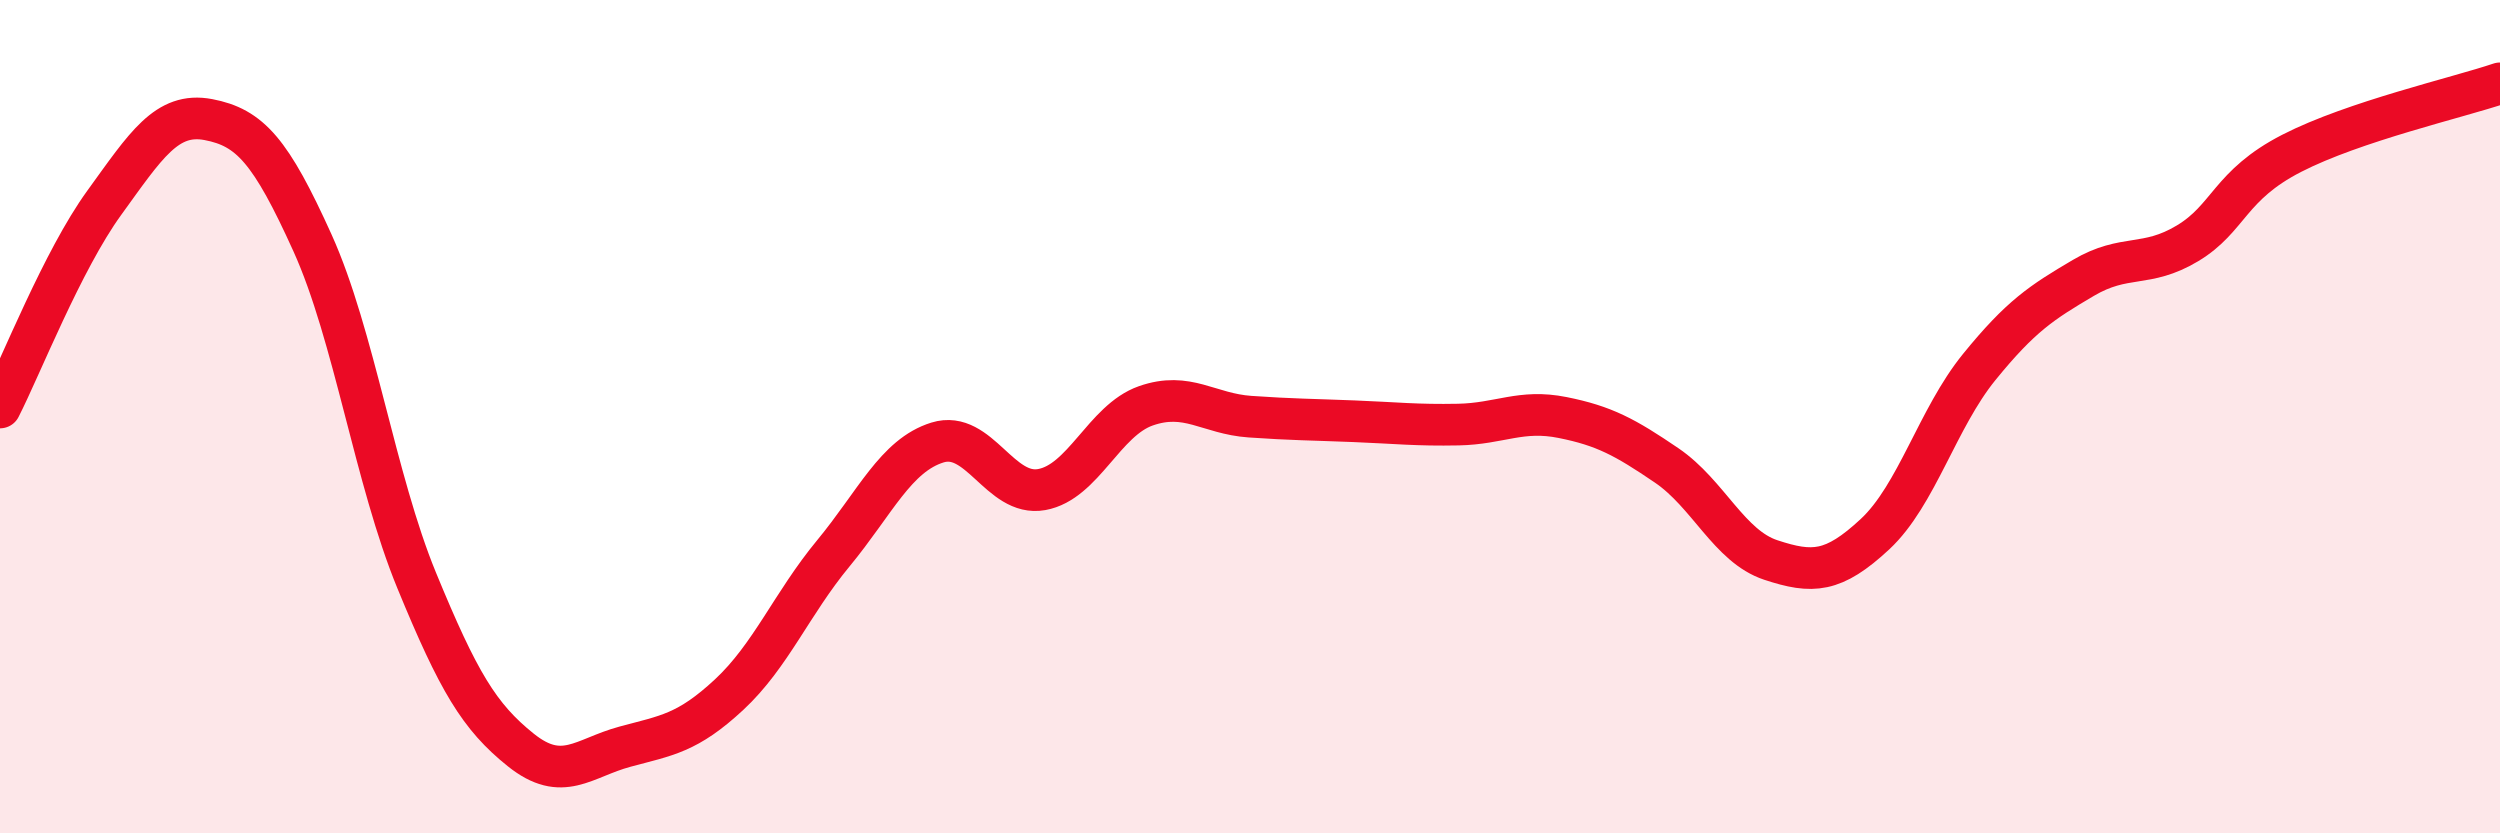
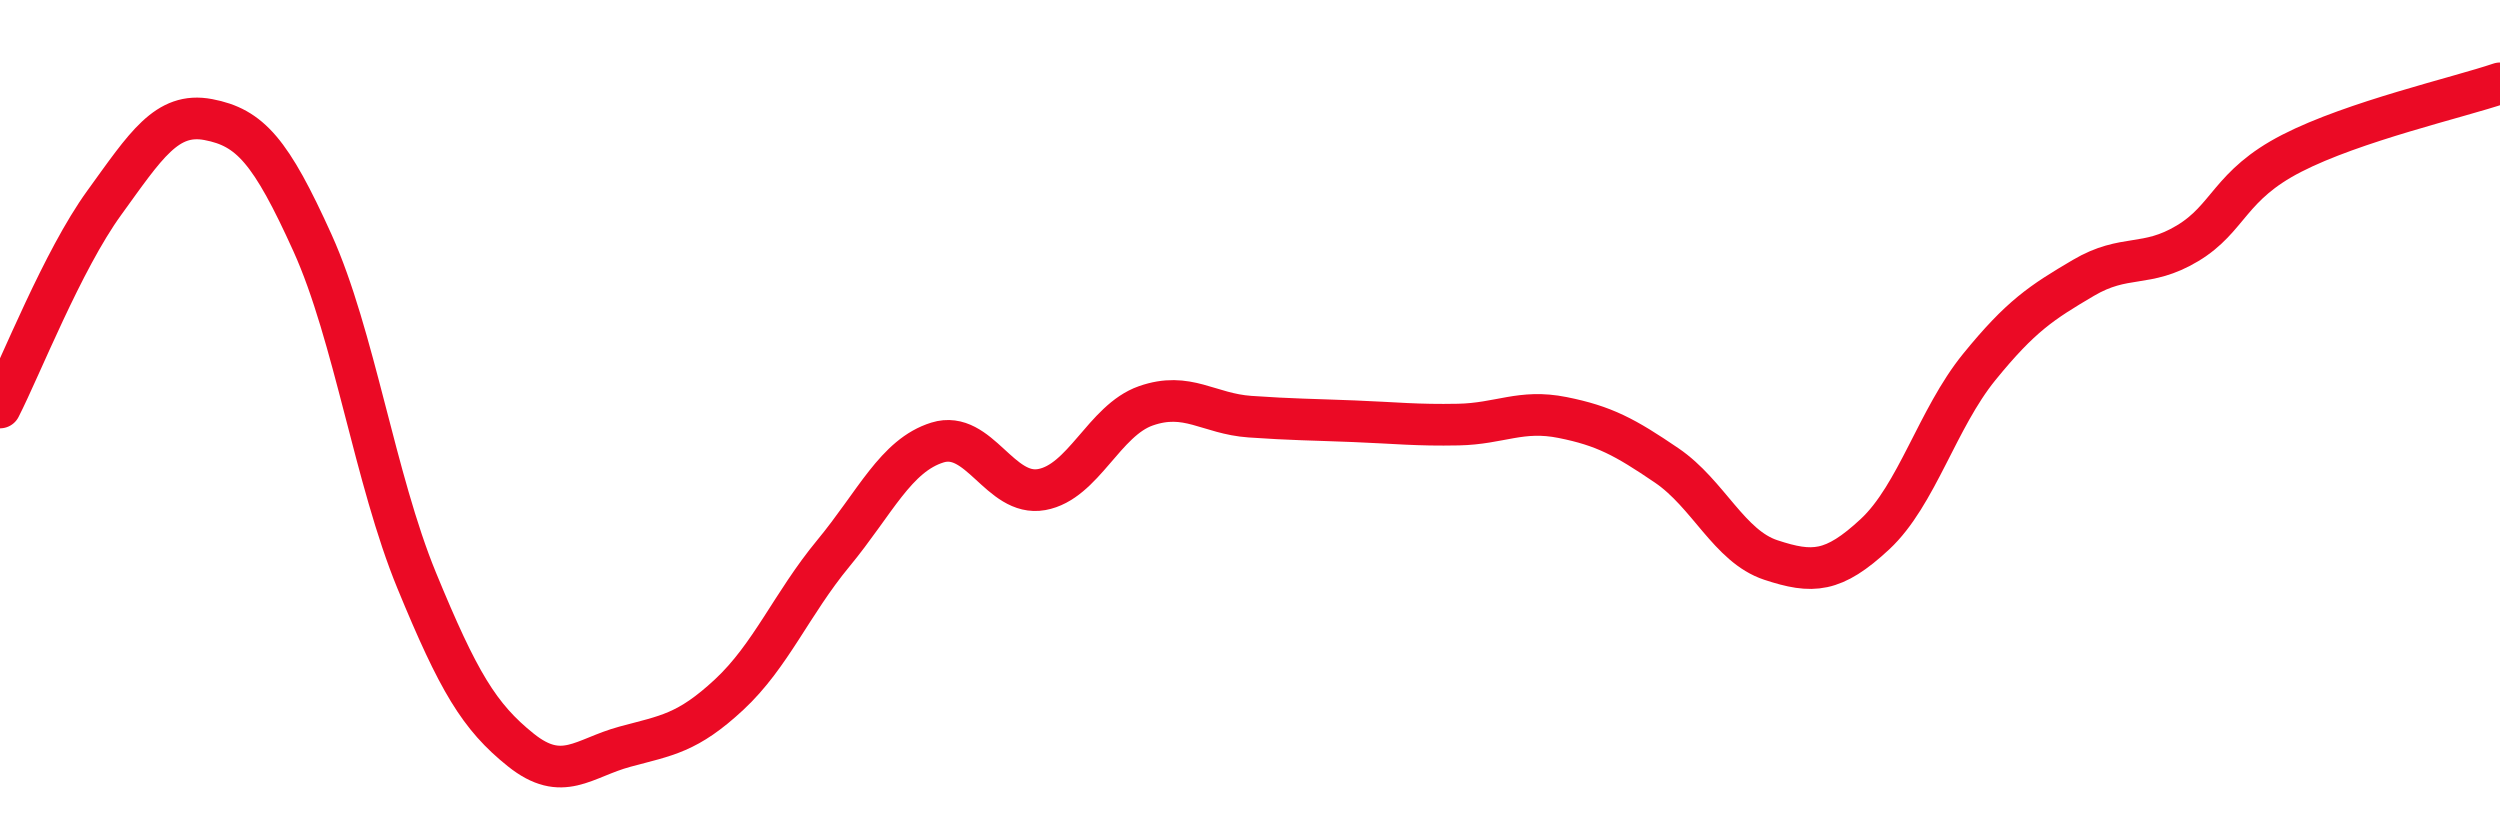
<svg xmlns="http://www.w3.org/2000/svg" width="60" height="20" viewBox="0 0 60 20">
-   <path d="M 0,9.78 C 0.5,8.8 1.5,6.25 2.5,4.87 C 3.5,3.49 4,2.68 5,2.87 C 6,3.06 6.5,3.62 7.5,5.83 C 8.5,8.04 9,11.5 10,13.93 C 11,16.36 11.5,17.2 12.5,18 C 13.5,18.8 14,18.19 15,17.92 C 16,17.65 16.5,17.6 17.5,16.67 C 18.5,15.74 19,14.49 20,13.28 C 21,12.07 21.5,10.93 22.5,10.62 C 23.5,10.31 24,11.93 25,11.75 C 26,11.57 26.5,10.09 27.5,9.74 C 28.5,9.39 29,9.93 30,10 C 31,10.07 31.5,10.07 32.5,10.11 C 33.5,10.15 34,10.21 35,10.19 C 36,10.17 36.5,9.82 37.5,10.02 C 38.5,10.22 39,10.49 40,11.17 C 41,11.85 41.5,13.11 42.5,13.44 C 43.5,13.77 44,13.75 45,12.82 C 46,11.89 46.5,10.04 47.5,8.81 C 48.5,7.58 49,7.26 50,6.67 C 51,6.08 51.5,6.44 52.5,5.84 C 53.5,5.24 53.5,4.45 55,3.68 C 56.5,2.91 59,2.34 60,2L60 20L0 20Z" fill="#EB0A25" opacity="0.1" stroke-linecap="round" stroke-linejoin="round" />
  <path d="M 0,9.78 C 0.5,8.8 1.5,6.25 2.5,4.87 C 3.5,3.49 4,2.68 5,2.87 C 6,3.06 6.5,3.62 7.5,5.83 C 8.5,8.04 9,11.5 10,13.93 C 11,16.36 11.5,17.2 12.5,18 C 13.5,18.8 14,18.19 15,17.92 C 16,17.65 16.5,17.6 17.5,16.67 C 18.5,15.74 19,14.49 20,13.28 C 21,12.07 21.5,10.93 22.5,10.62 C 23.5,10.31 24,11.93 25,11.75 C 26,11.57 26.5,10.09 27.5,9.74 C 28.5,9.39 29,9.93 30,10 C 31,10.07 31.5,10.07 32.5,10.11 C 33.5,10.15 34,10.21 35,10.19 C 36,10.17 36.5,9.82 37.5,10.02 C 38.5,10.22 39,10.49 40,11.17 C 41,11.85 41.5,13.11 42.5,13.44 C 43.5,13.77 44,13.75 45,12.82 C 46,11.89 46.5,10.04 47.5,8.81 C 48.5,7.58 49,7.26 50,6.67 C 51,6.08 51.5,6.44 52.5,5.84 C 53.5,5.24 53.5,4.45 55,3.68 C 56.5,2.91 59,2.34 60,2" stroke="#EB0A25" stroke-width="1" fill="none" stroke-linecap="round" stroke-linejoin="round" />
</svg>